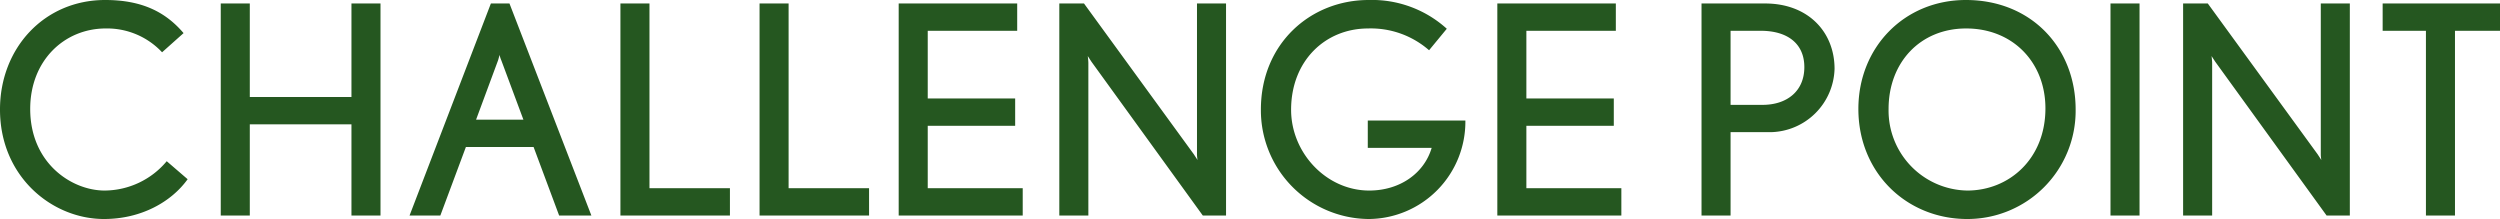
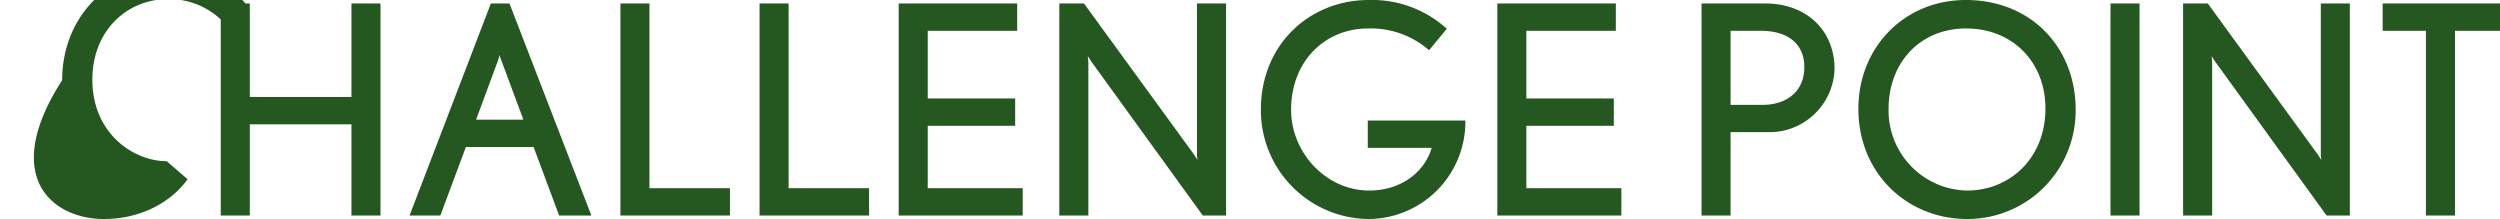
<svg xmlns="http://www.w3.org/2000/svg" width="602.49" height="52.78" viewBox="0 0 602.49 52.78">
-   <path id="パス_195366" data-name="パス 195366" d="M-255.78-8.75l-5.04-4.34A19.632,19.632,0,0,1-275.8-6.02c-7.84,0-17.92-6.51-17.92-19.67,0-11.69,8.26-19.39,18.2-19.39a18.144,18.144,0,0,1,13.58,5.74l5.18-4.62c-4.13-4.83-9.66-7.98-18.9-7.98-14.7,0-25.34,11.62-25.34,26.39C-301-9.31-288.4.84-275.94.84-266.98.84-259.7-3.29-255.78-8.75ZM-209.3,0V-51.1h-7v22.54h-24.5V-51.1h-7V0h7V-21.98h24.5V0Zm50.82,0-19.74-51.1h-4.48L-202.3,0h7.42l6.16-16.52h16.31L-166.25,0Zm-16.38-23.1h-11.41l5.32-14.35.35-1.26a6.544,6.544,0,0,0,.42,1.33ZM-125.09,0V-6.58h-19.39V-51.1h-7V0Zm33.53,0V-6.58h-19.39V-51.1h-7V0Zm37.03,0V-6.58H-77.42V-21.63h21.07v-6.58H-77.42V-44.52h21.56V-51.1H-84.42V0Zm49,0V-51.1h-7v36.12a7.925,7.925,0,0,0,.14,1.61l-.91-1.4L-39.76-51.1h-5.95V0h7V-36.75c0-.56-.14-1.68-.14-1.68s.63.98.91,1.4L-11.13,0ZM52.15-22.89H28.63v6.58h15.4c-1.82,6.16-7.7,10.29-15.05,10.29-10.36,0-18.83-9.1-18.83-19.46,0-11.83,8.26-19.6,18.55-19.6a21.32,21.32,0,0,1,14.7,5.25l4.27-5.18a26.843,26.843,0,0,0-18.83-6.93c-14.07,0-25.97,10.57-25.97,26.39A26.2,26.2,0,0,0,28.77.84,23.45,23.45,0,0,0,52.15-22.89ZM89.74,0V-6.58H66.85V-21.63H87.92v-6.58H66.85V-44.52H88.41V-51.1H59.85V0Zm51.38-35.35c0-8.89-6.37-15.75-16.73-15.75H109.06V0h7V-20.09h9.66A15.7,15.7,0,0,0,141.12-35.35Zm-7.28-.42c0,5.81-4.2,9.1-10.08,9.1h-7.7V-44.52h7.28C129.85-44.52,133.84-41.37,133.84-35.77Zm65.38,10.22c0-14.84-10.64-26.39-26.46-26.39-14.77,0-25.9,11.34-25.9,26.25,0,15.4,11.62,26.53,26.25,26.53A26.083,26.083,0,0,0,199.22-25.55Zm-7.28-.28c0,12.25-8.82,19.81-18.83,19.81a19.279,19.279,0,0,1-18.97-19.67c0-11.2,7.63-19.39,18.69-19.39C184.1-45.08,191.94-36.89,191.94-25.83ZM214.62,0V-51.1h-7V0ZM265.3,0V-51.1h-7v36.12a7.924,7.924,0,0,0,.14,1.61l-.91-1.4L231.07-51.1h-5.95V0h7V-36.75c0-.56-.14-1.68-.14-1.68s.63.98.91,1.4L259.7,0Zm36.19-44.52V-51.1H273.21v6.58h10.43V0h7V-44.52Z" transform="translate(301 51.94)" fill="#255720" />
+   <path id="パス_195366" data-name="パス 195366" d="M-255.78-8.75l-5.04-4.34c-7.84,0-17.92-6.51-17.92-19.67,0-11.69,8.26-19.39,18.2-19.39a18.144,18.144,0,0,1,13.58,5.74l5.18-4.62c-4.13-4.83-9.66-7.98-18.9-7.98-14.7,0-25.34,11.62-25.34,26.39C-301-9.31-288.4.84-275.94.84-266.98.84-259.7-3.29-255.78-8.75ZM-209.3,0V-51.1h-7v22.54h-24.5V-51.1h-7V0h7V-21.98h24.5V0Zm50.82,0-19.74-51.1h-4.48L-202.3,0h7.42l6.16-16.52h16.31L-166.25,0Zm-16.38-23.1h-11.41l5.32-14.35.35-1.26a6.544,6.544,0,0,0,.42,1.33ZM-125.09,0V-6.58h-19.39V-51.1h-7V0Zm33.53,0V-6.58h-19.39V-51.1h-7V0Zm37.03,0V-6.58H-77.42V-21.63h21.07v-6.58H-77.42V-44.52h21.56V-51.1H-84.42V0Zm49,0V-51.1h-7v36.12a7.925,7.925,0,0,0,.14,1.61l-.91-1.4L-39.76-51.1h-5.95V0h7V-36.75c0-.56-.14-1.68-.14-1.68s.63.98.91,1.4L-11.13,0ZM52.15-22.89H28.63v6.58h15.4c-1.82,6.16-7.7,10.29-15.05,10.29-10.36,0-18.83-9.1-18.83-19.46,0-11.83,8.26-19.6,18.55-19.6a21.32,21.32,0,0,1,14.7,5.25l4.27-5.18a26.843,26.843,0,0,0-18.83-6.93c-14.07,0-25.97,10.57-25.97,26.39A26.2,26.2,0,0,0,28.77.84,23.45,23.45,0,0,0,52.15-22.89ZM89.74,0V-6.58H66.85V-21.63H87.92v-6.58H66.85V-44.52H88.41V-51.1H59.85V0Zm51.38-35.35c0-8.89-6.37-15.75-16.73-15.75H109.06V0h7V-20.09h9.66A15.7,15.7,0,0,0,141.12-35.35Zm-7.28-.42c0,5.81-4.2,9.1-10.08,9.1h-7.7V-44.52h7.28C129.85-44.52,133.84-41.37,133.84-35.77Zm65.38,10.22c0-14.84-10.64-26.39-26.46-26.39-14.77,0-25.9,11.34-25.9,26.25,0,15.4,11.62,26.53,26.25,26.53A26.083,26.083,0,0,0,199.22-25.55Zm-7.28-.28c0,12.25-8.82,19.81-18.83,19.81a19.279,19.279,0,0,1-18.97-19.67c0-11.2,7.63-19.39,18.69-19.39C184.1-45.08,191.94-36.89,191.94-25.83ZM214.62,0V-51.1h-7V0ZM265.3,0V-51.1h-7v36.12a7.924,7.924,0,0,0,.14,1.61l-.91-1.4L231.07-51.1h-5.95V0h7V-36.75c0-.56-.14-1.68-.14-1.68s.63.98.91,1.4L259.7,0Zm36.19-44.52V-51.1H273.21v6.58h10.43V0h7V-44.52Z" transform="translate(301 51.94)" fill="#255720" />
</svg>